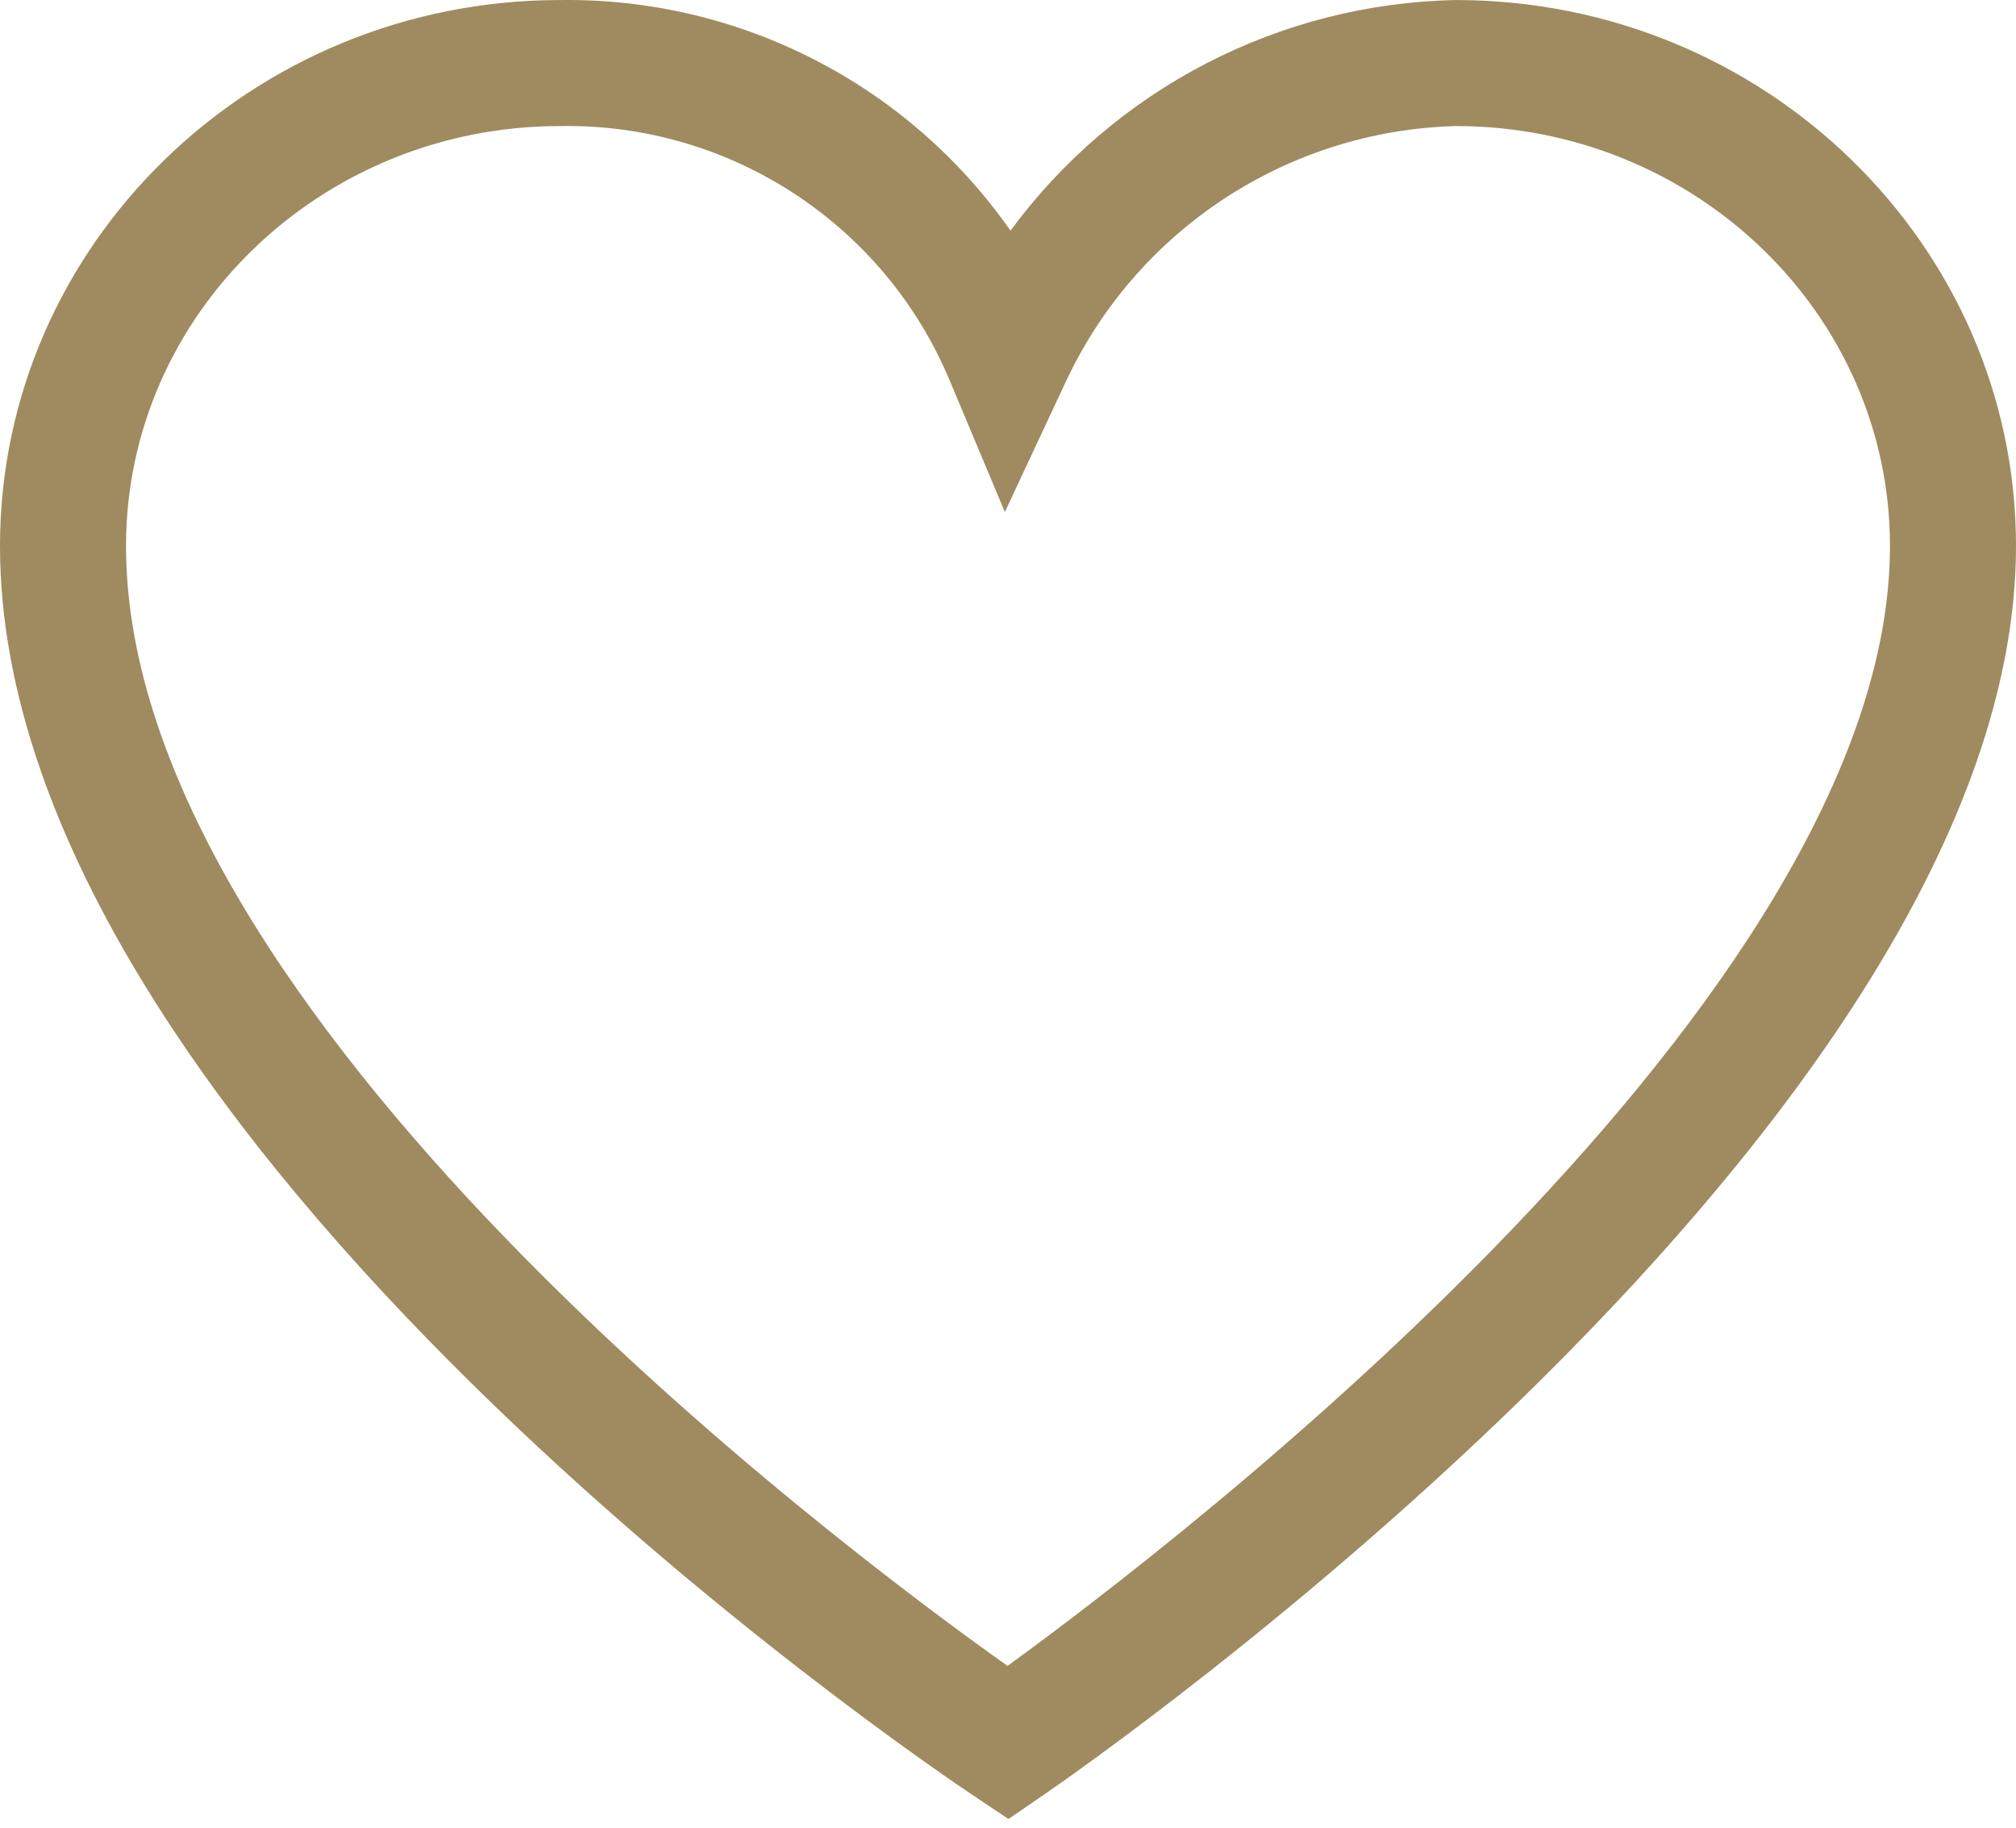
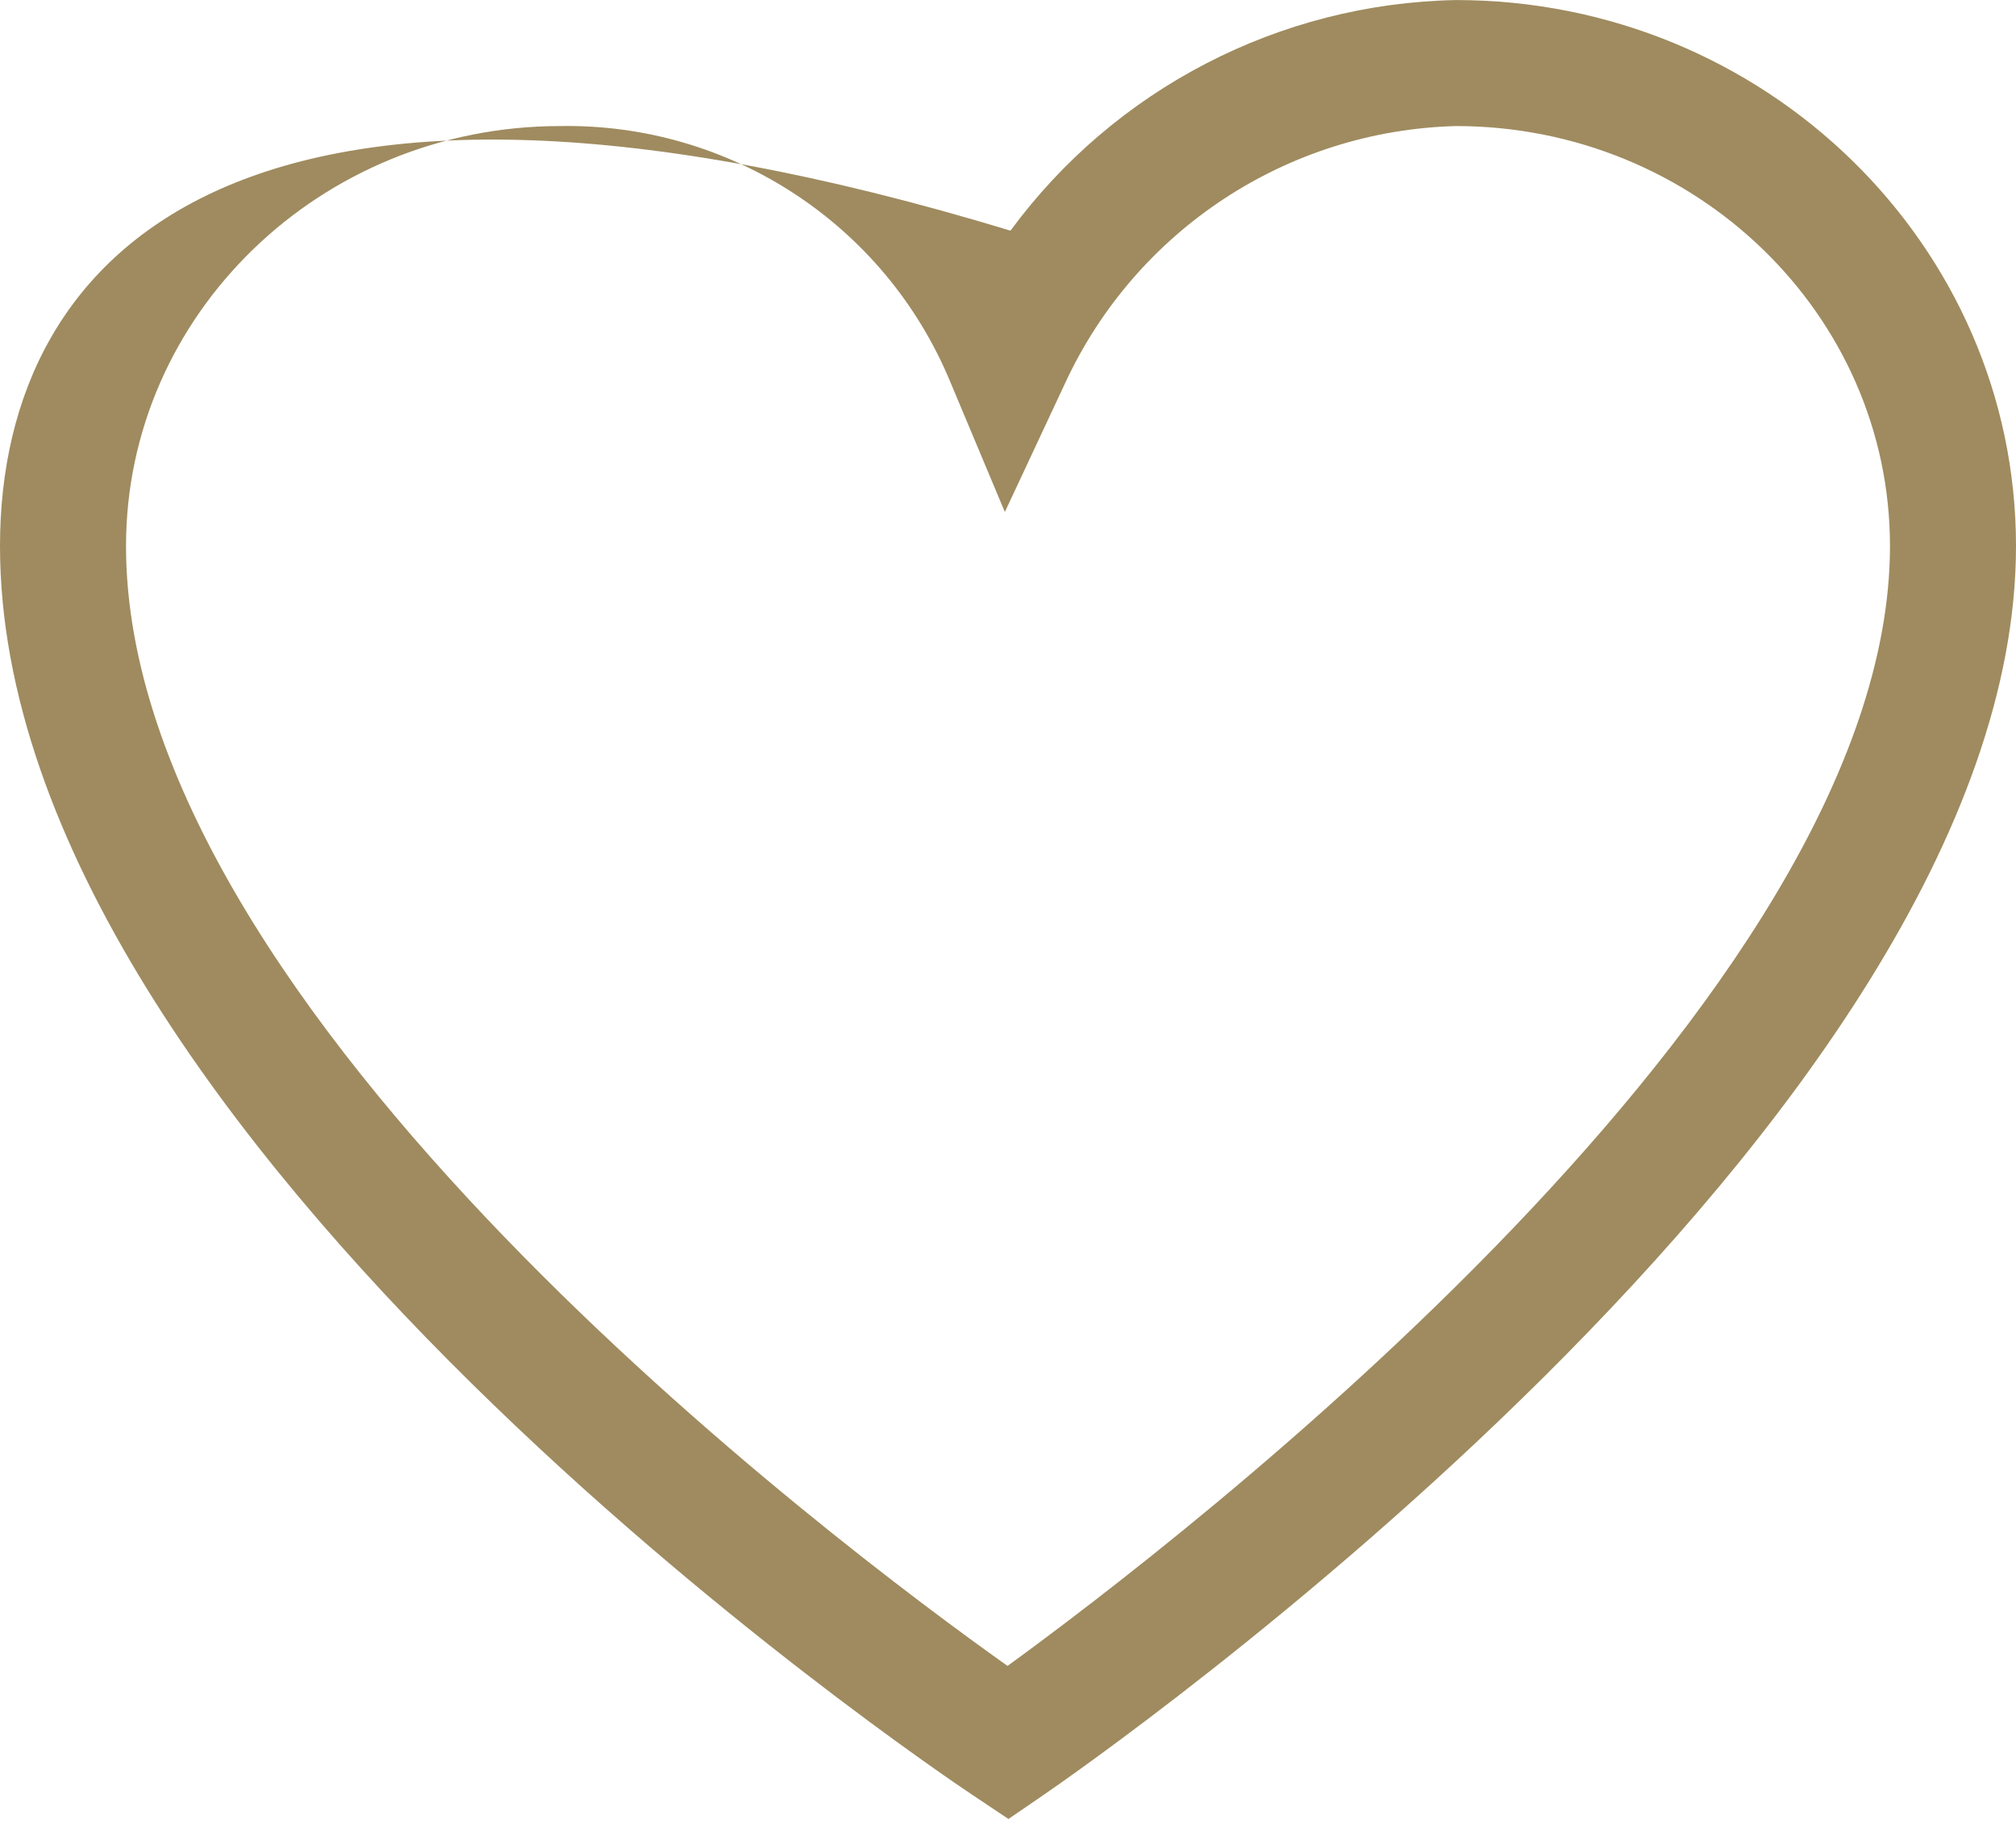
<svg xmlns="http://www.w3.org/2000/svg" width="43px" height="39px" viewBox="0 0 43 39" version="1.1">
  <title>Shape</title>
  <desc>Created with Sketch.</desc>
  <g id="Symbols" stroke="none" stroke-width="1" fill="none" fill-rule="evenodd">
    <g id="icons/gold-passion" transform="translate(-1, -4)" fill="#9F8B5F" fill-rule="nonzero">
-       <path d="M32.055,4.001 C28.295,4.073 24.782,5.891 22.553,8.92 C20.363,5.789 16.764,3.947 12.944,4.001 C6.358,4.001 1,9.225 1,15.647 C1,28.314 20.907,41.731 21.755,42.296 L22.51,42.8 L23.26,42.286 C24.107,41.706 44,27.926 44,15.647 C44,9.225 38.642,4.001 32.055,4.001 Z M22.49,39.535 C18.891,36.981 3.688,25.601 3.688,15.647 C3.688,10.707 7.84,6.689 12.944,6.689 C16.569,6.625 19.866,8.78 21.261,12.127 L22.433,14.921 L23.717,12.176 C25.227,8.91 28.459,6.783 32.055,6.689 C37.16,6.689 41.312,10.707 41.312,15.647 C41.312,25.282 26.081,36.925 22.49,39.535 Z" id="Shape" />
+       <path d="M32.055,4.001 C28.295,4.073 24.782,5.891 22.553,8.92 C6.358,4.001 1,9.225 1,15.647 C1,28.314 20.907,41.731 21.755,42.296 L22.51,42.8 L23.26,42.286 C24.107,41.706 44,27.926 44,15.647 C44,9.225 38.642,4.001 32.055,4.001 Z M22.49,39.535 C18.891,36.981 3.688,25.601 3.688,15.647 C3.688,10.707 7.84,6.689 12.944,6.689 C16.569,6.625 19.866,8.78 21.261,12.127 L22.433,14.921 L23.717,12.176 C25.227,8.91 28.459,6.783 32.055,6.689 C37.16,6.689 41.312,10.707 41.312,15.647 C41.312,25.282 26.081,36.925 22.49,39.535 Z" id="Shape" />
    </g>
  </g>
</svg>